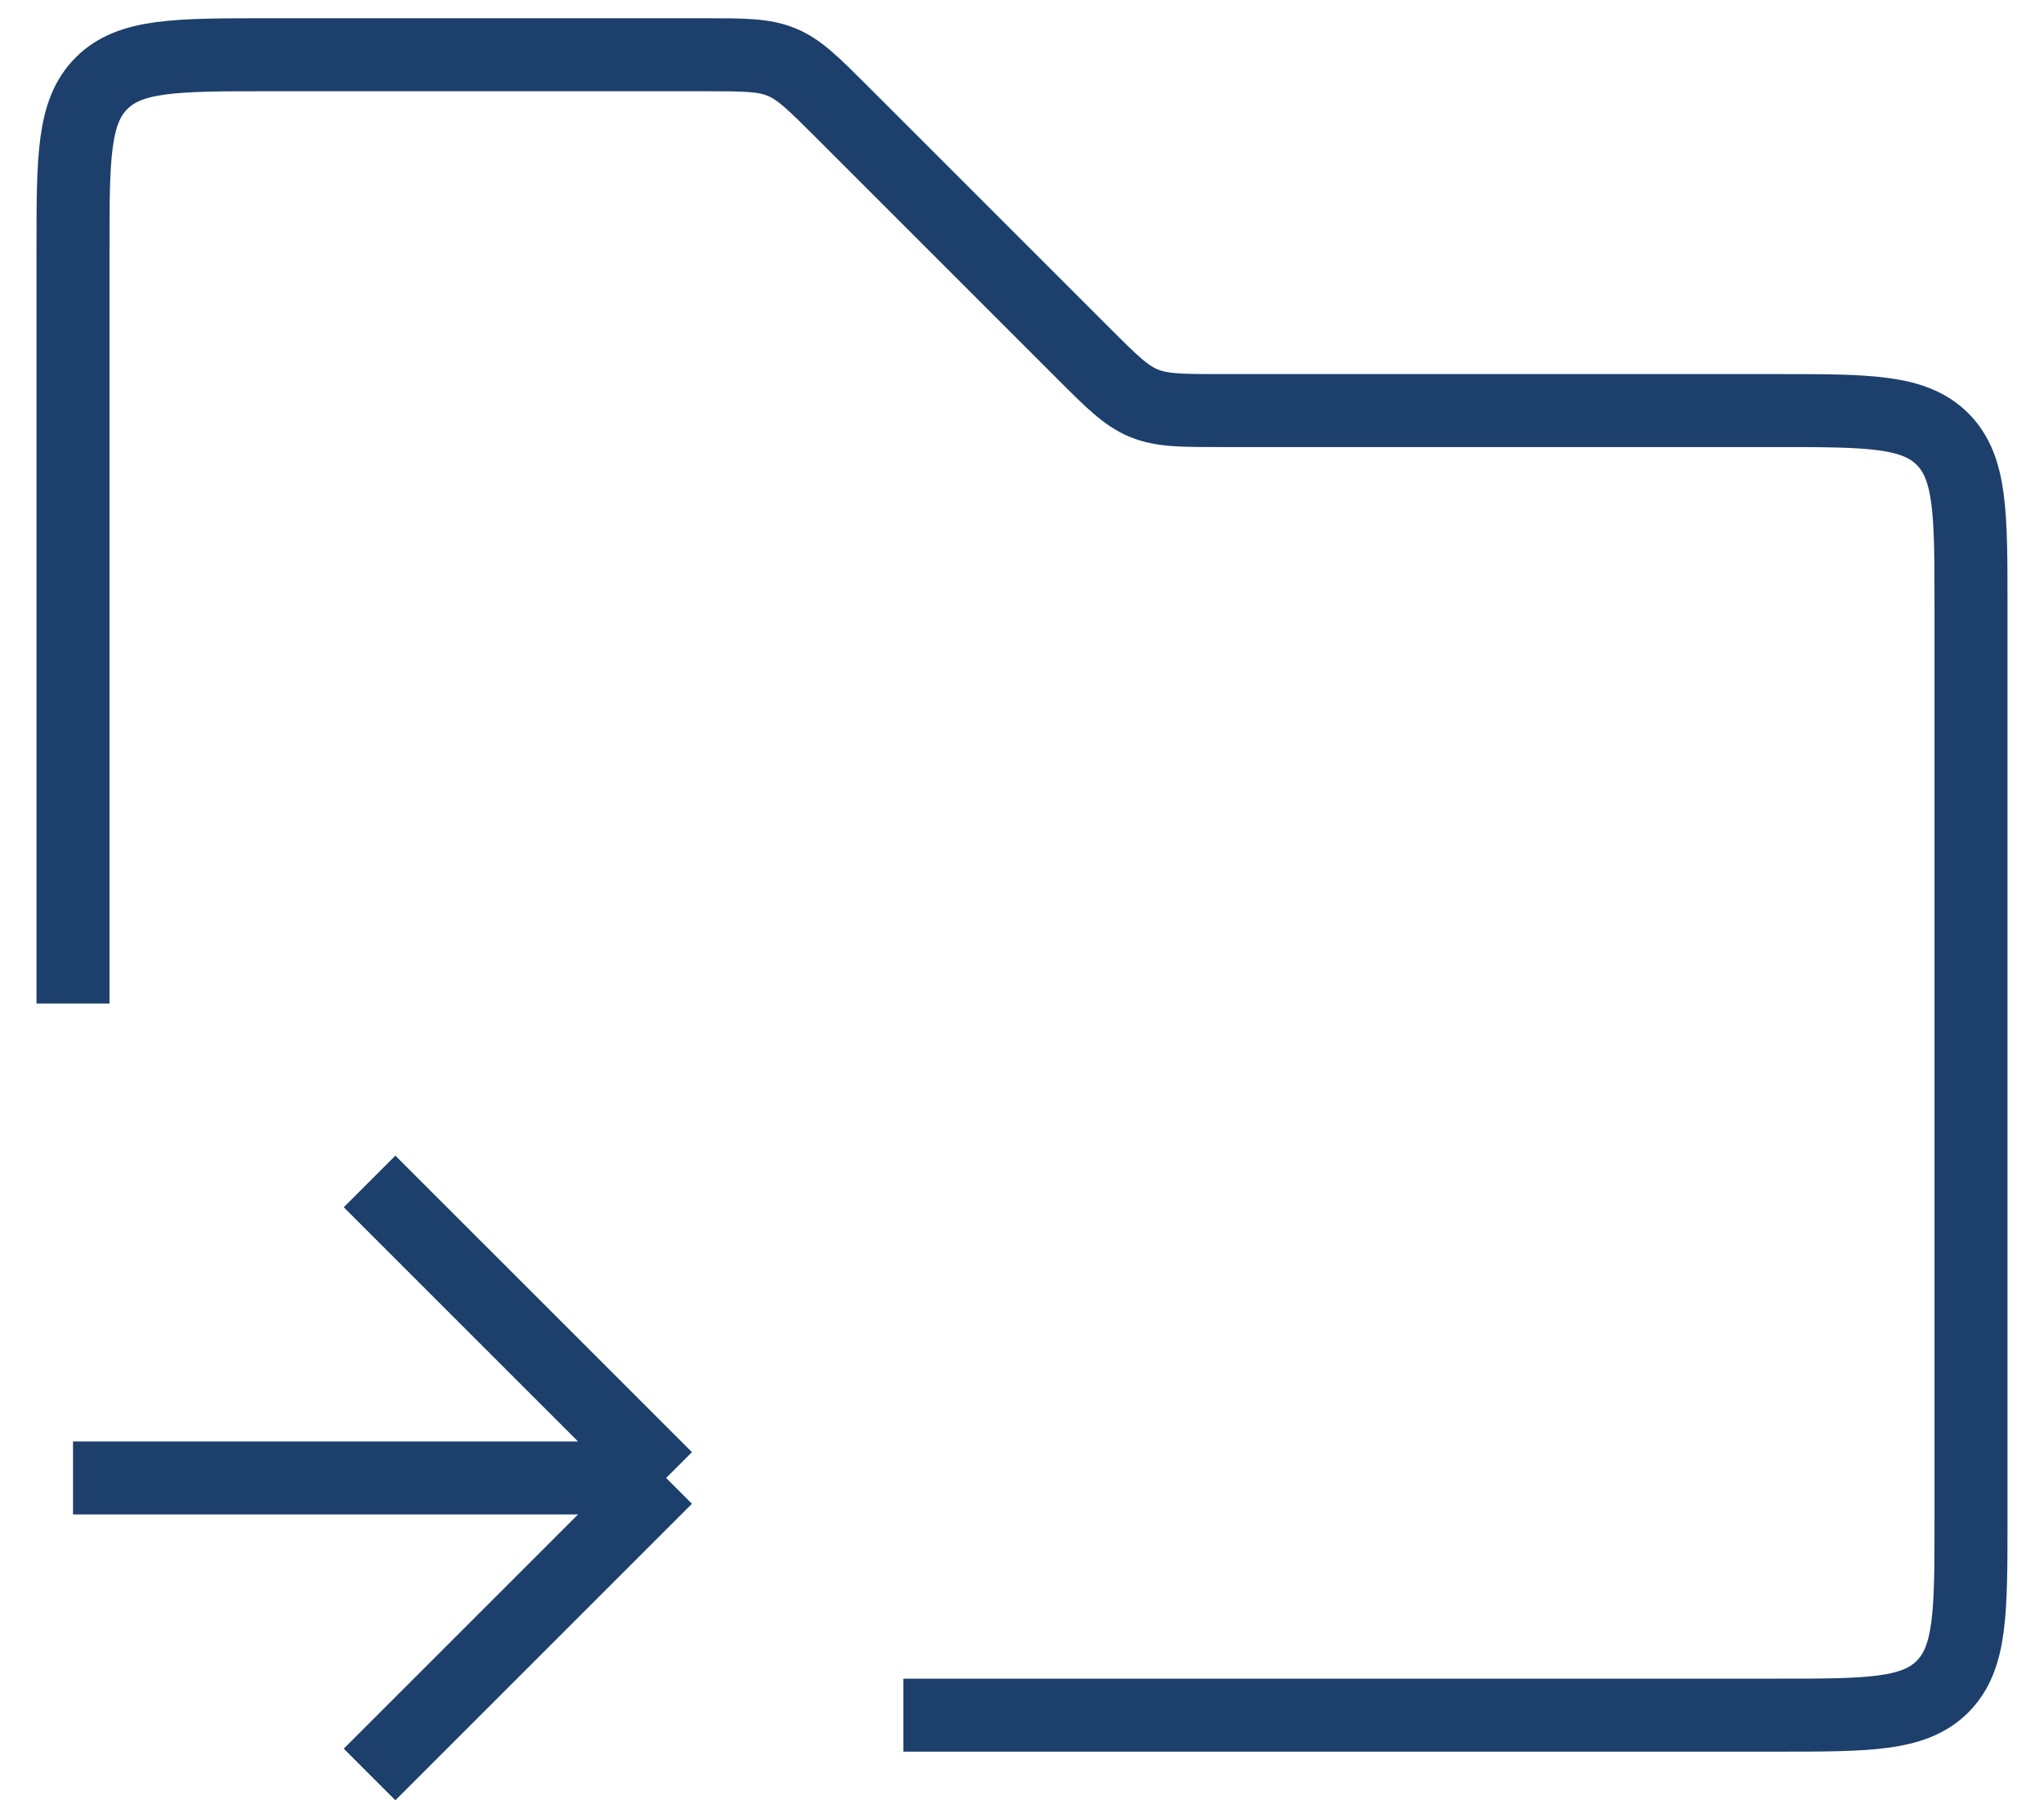
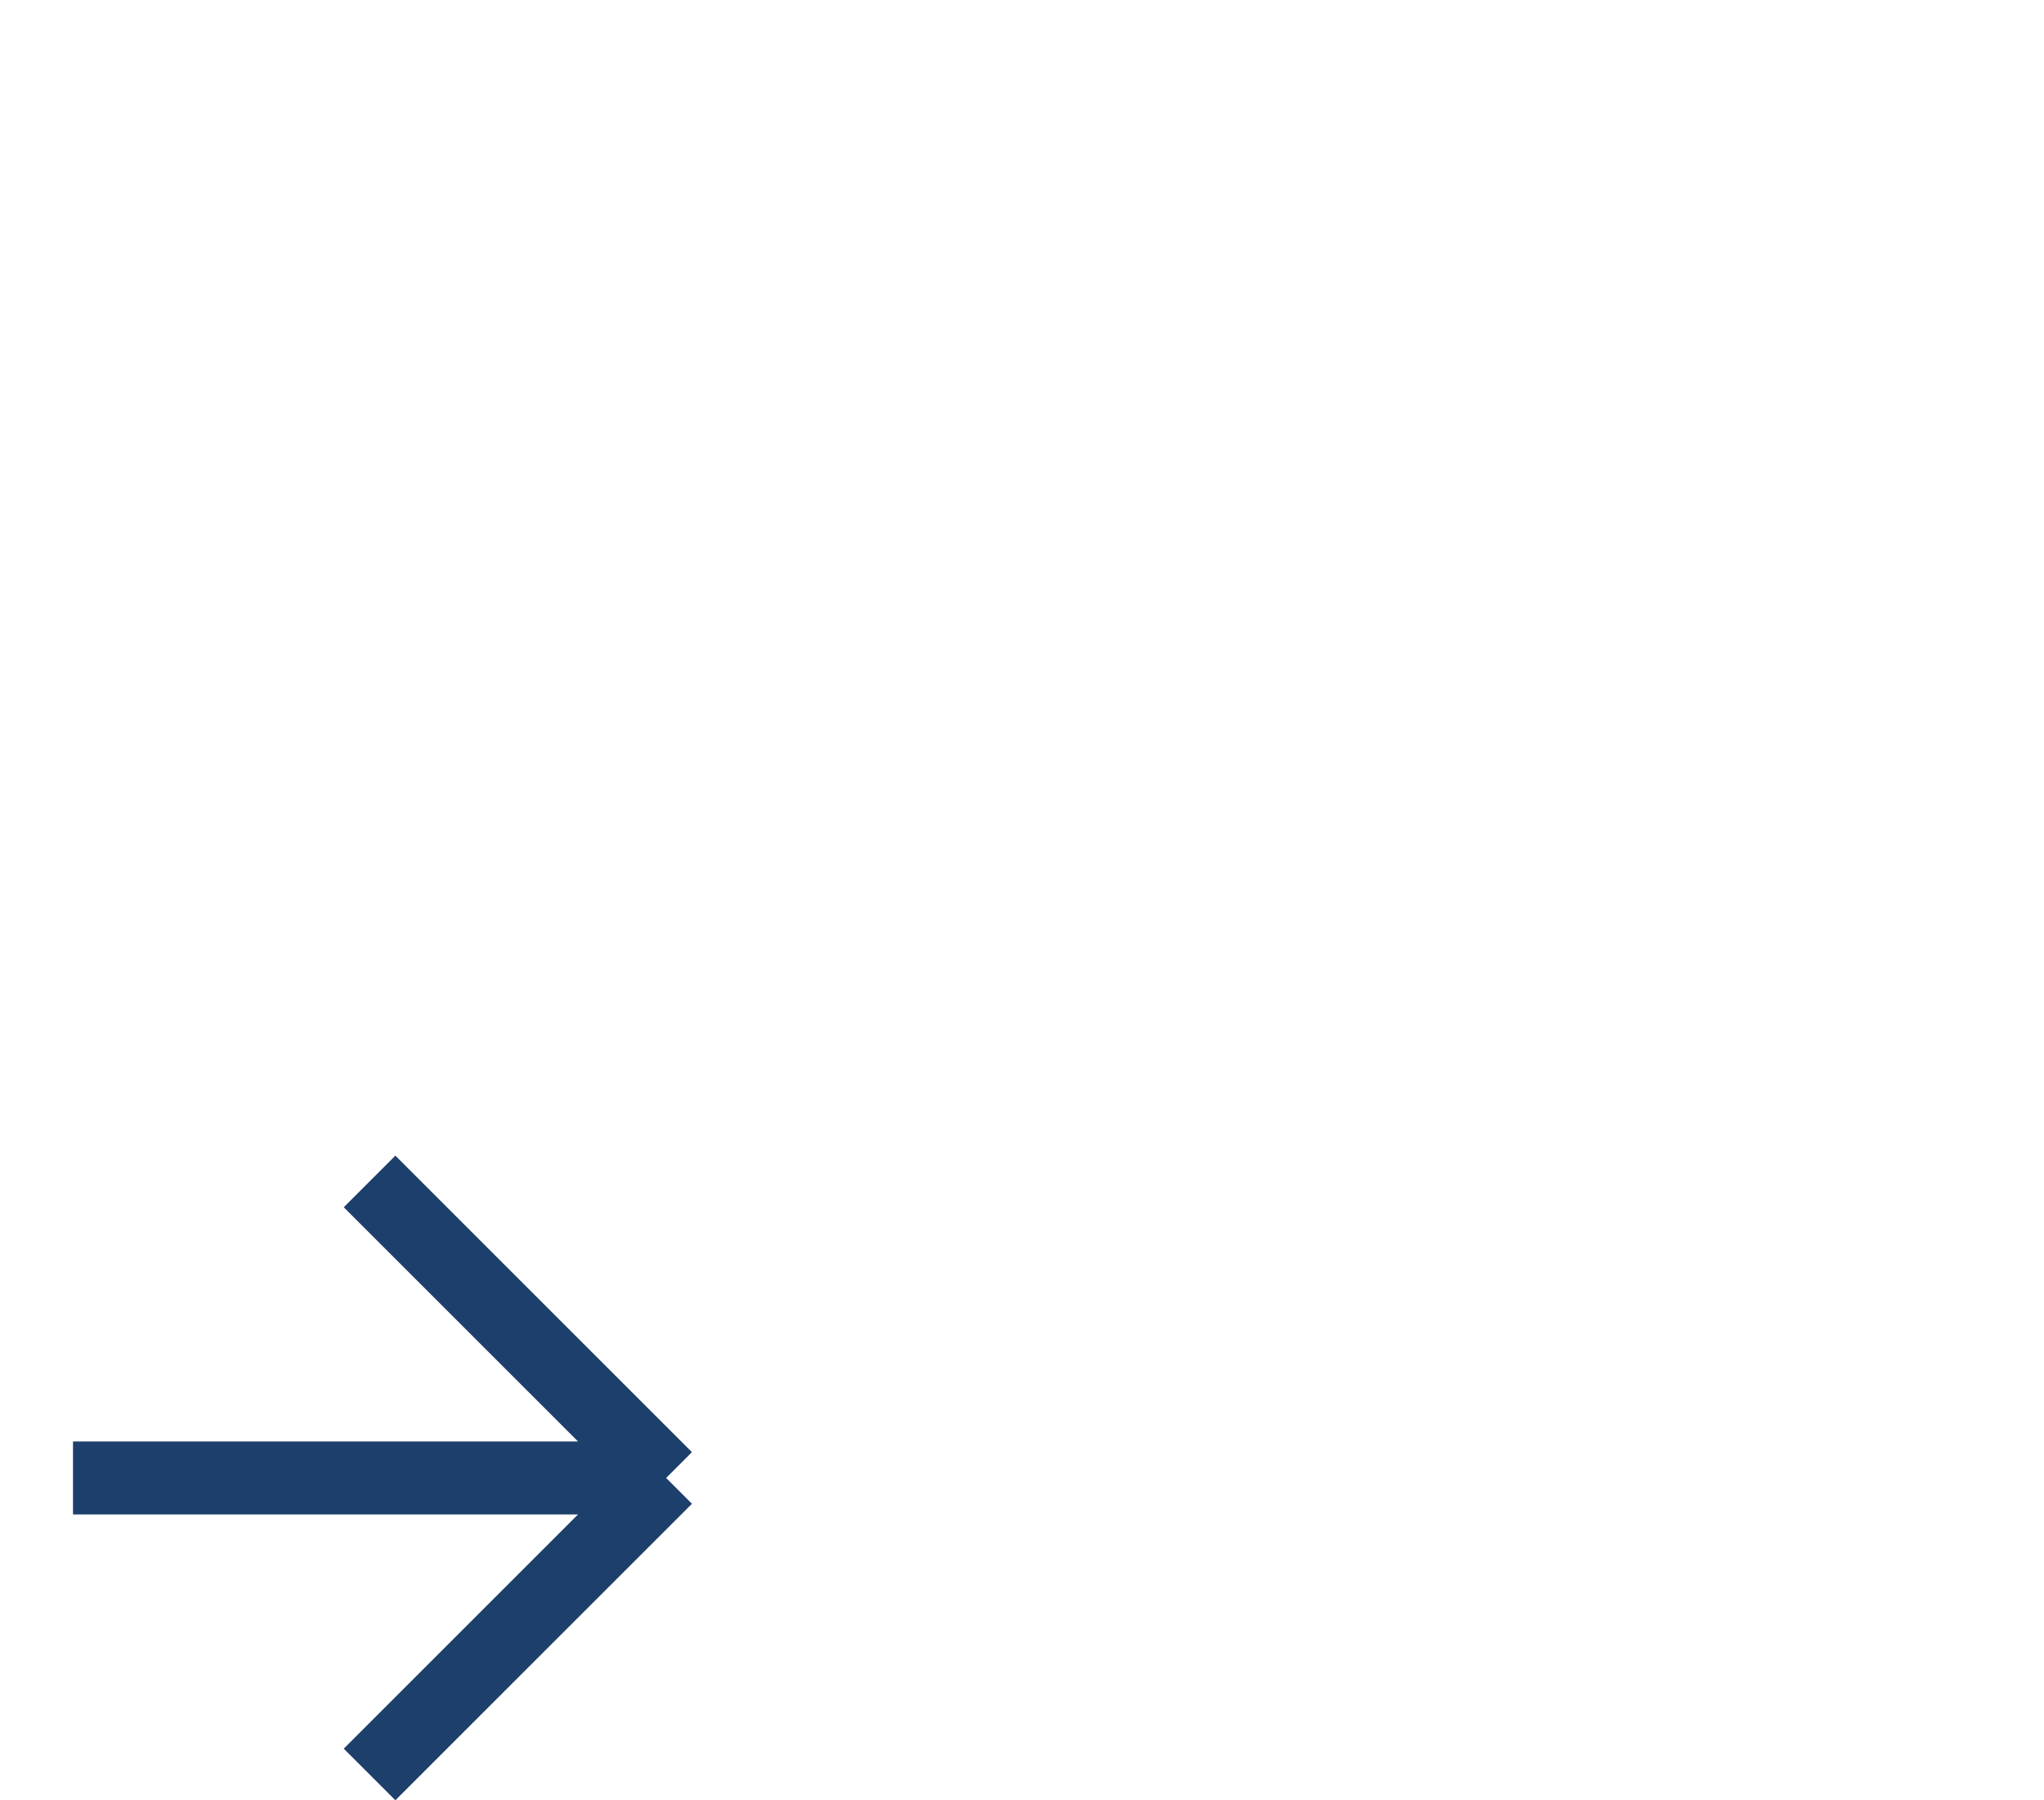
<svg xmlns="http://www.w3.org/2000/svg" width="42" height="37" viewBox="0 0 42 37" fill="none">
-   <path d="M1.5 20.625V5.125C1.5 3.239 1.5 2.297 2.086 1.711C2.672 1.125 3.614 1.125 5.5 1.125H14.468C15.286 1.125 15.694 1.125 16.062 1.277C16.43 1.429 16.718 1.719 17.297 2.297L22.266 7.266C22.844 7.844 23.133 8.133 23.501 8.285C23.868 8.438 24.277 8.438 25.094 8.438H36.5C38.386 8.438 39.328 8.438 39.914 9.023C40.5 9.609 40.5 10.552 40.5 12.438V31.25C40.5 33.136 40.5 34.078 39.914 34.664C39.328 35.25 38.386 35.25 36.5 35.25H18.562" stroke="#1D3F6B" stroke-width="1.5" />
  <path d="M1.5 30.375H13.688M13.688 30.375L7.594 24.281M13.688 30.375L7.594 36.469" stroke="#1D3F6B" stroke-width="1.5" />
</svg>